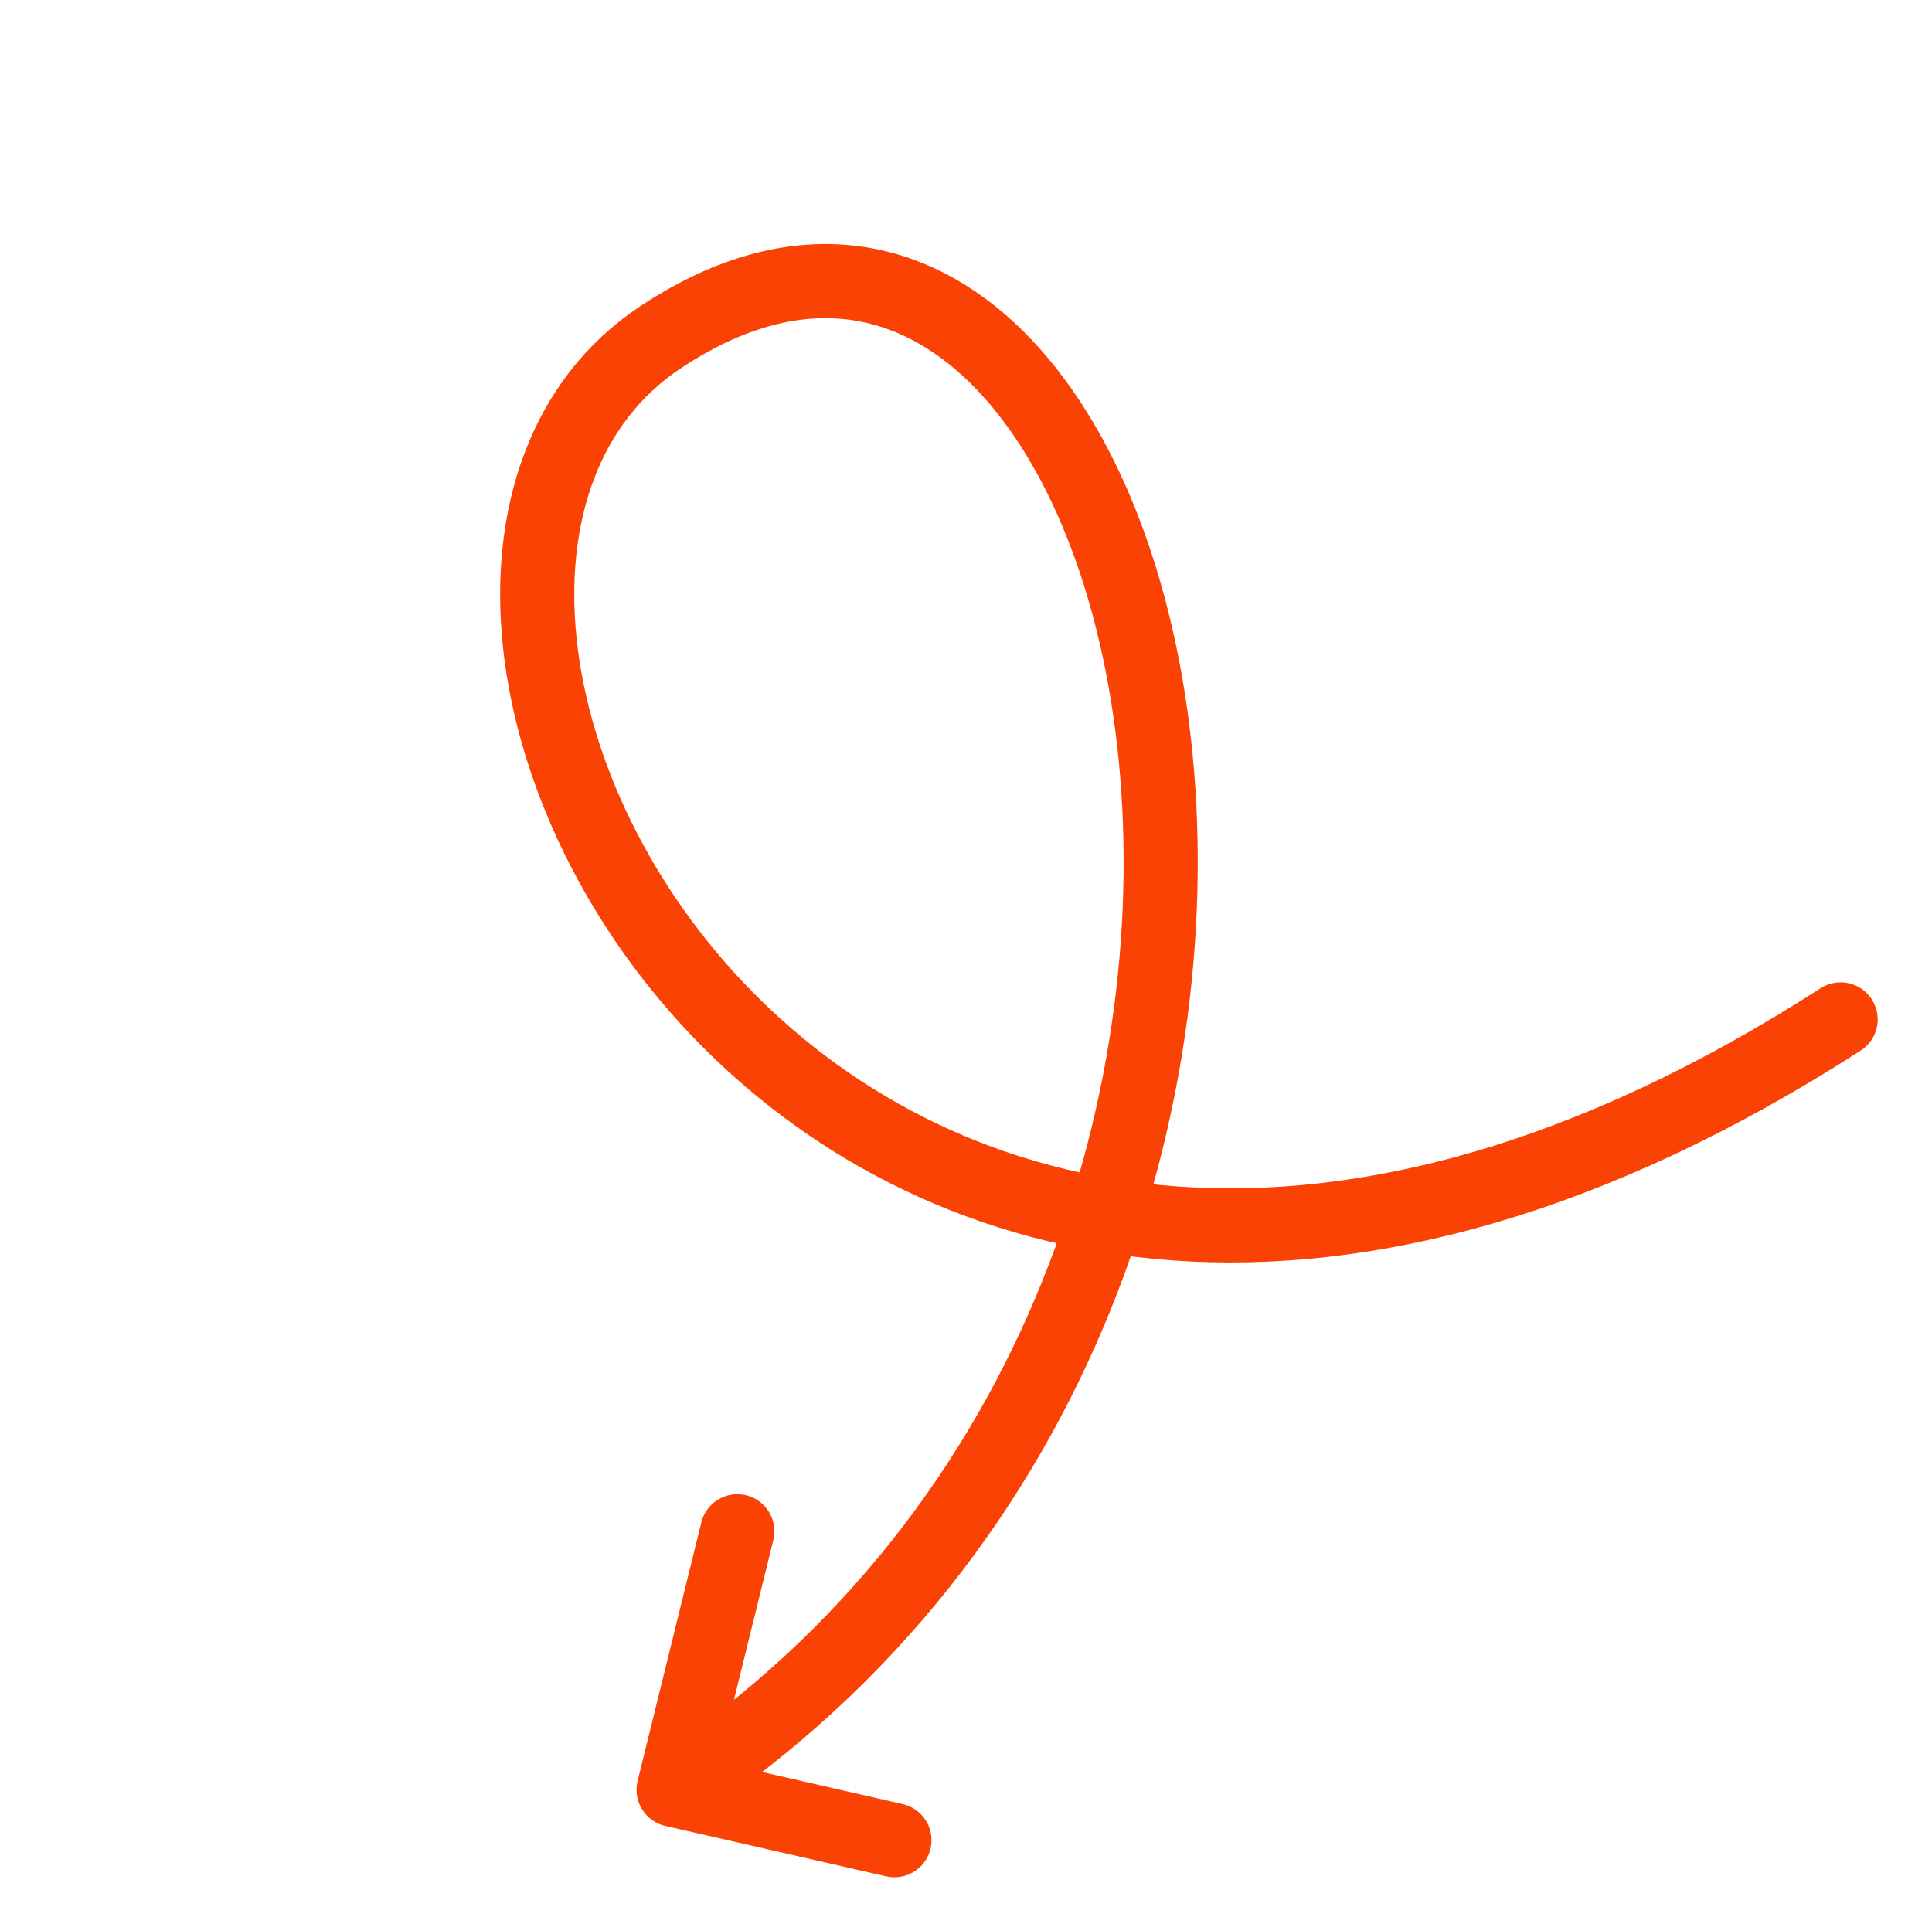
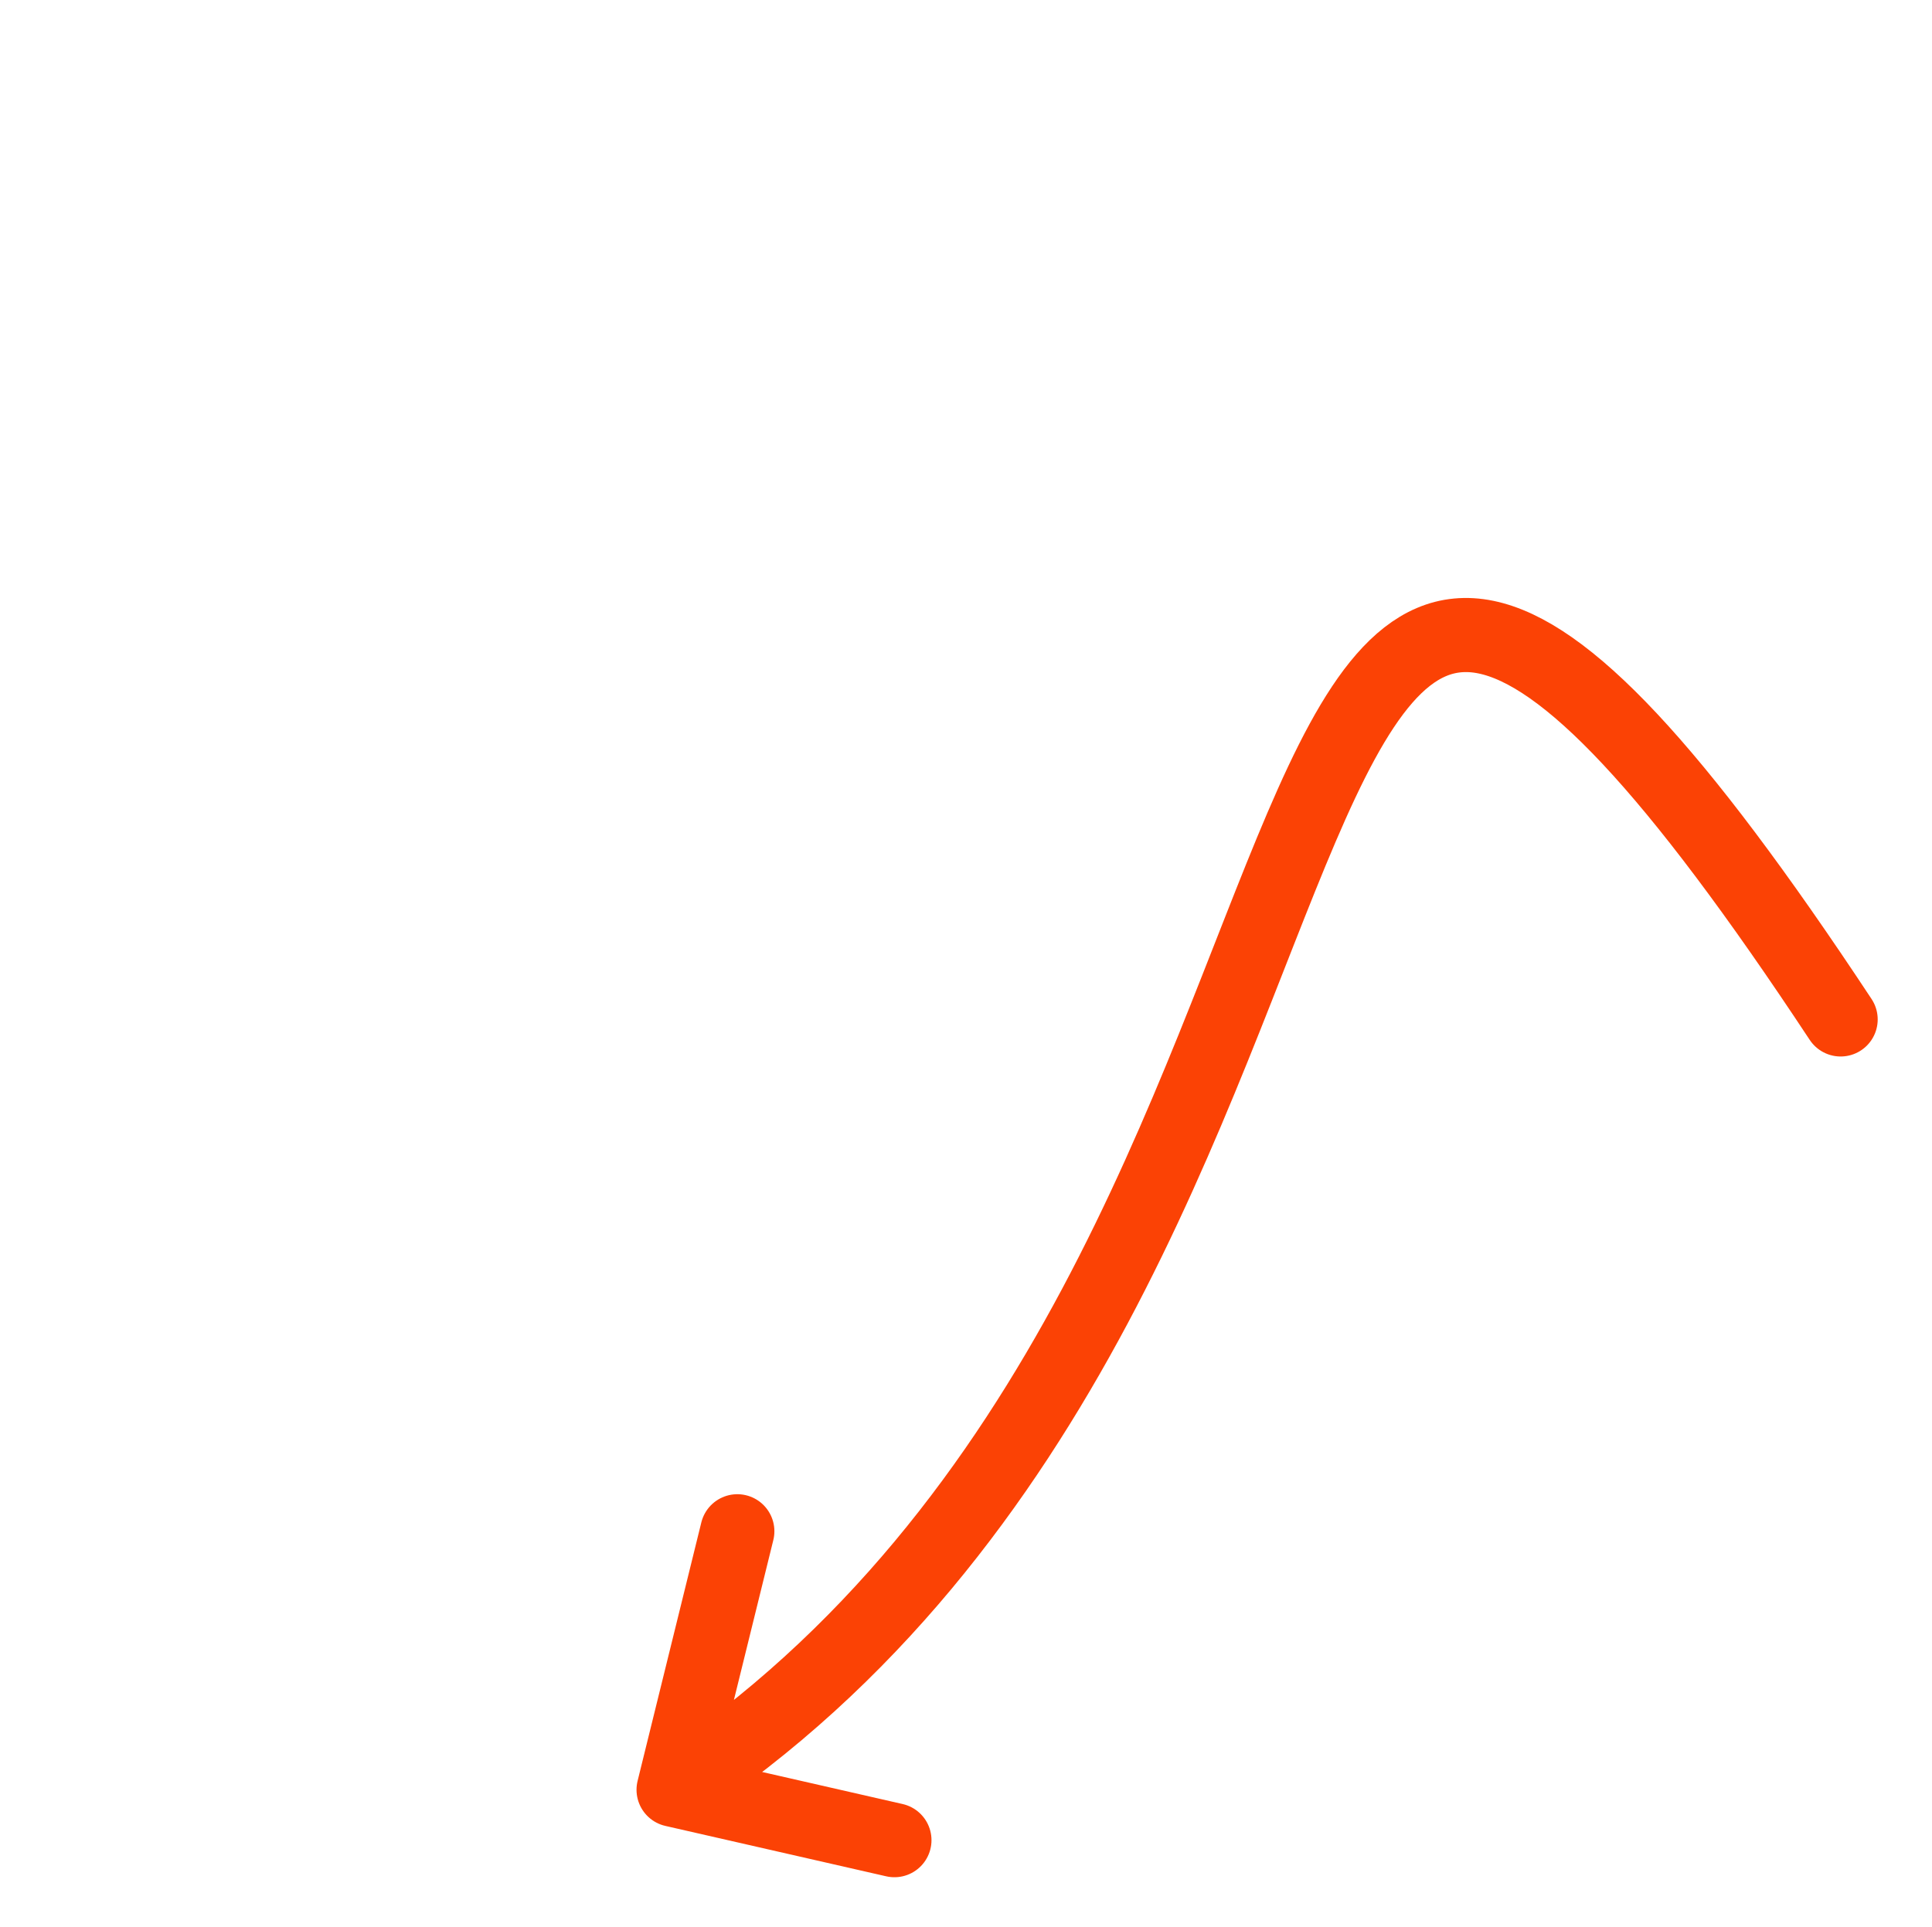
<svg xmlns="http://www.w3.org/2000/svg" width="417" height="416" viewBox="0 0 417 416" fill="none">
-   <path d="M397.279 220.075C178.999 360.644 59.062 127.93 142.723 72.697C252.243 0.391 315.952 273.767 145.386 386.376M145.386 386.376L159.143 330.568M145.386 386.376L193.051 397.255" stroke="#FB4205" stroke-width="16" stroke-linecap="round" />
+   <path d="M397.279 220.075C252.243 0.391 315.952 273.767 145.386 386.376M145.386 386.376L159.143 330.568M145.386 386.376L193.051 397.255" stroke="#FB4205" stroke-width="16" stroke-linecap="round" />
</svg>